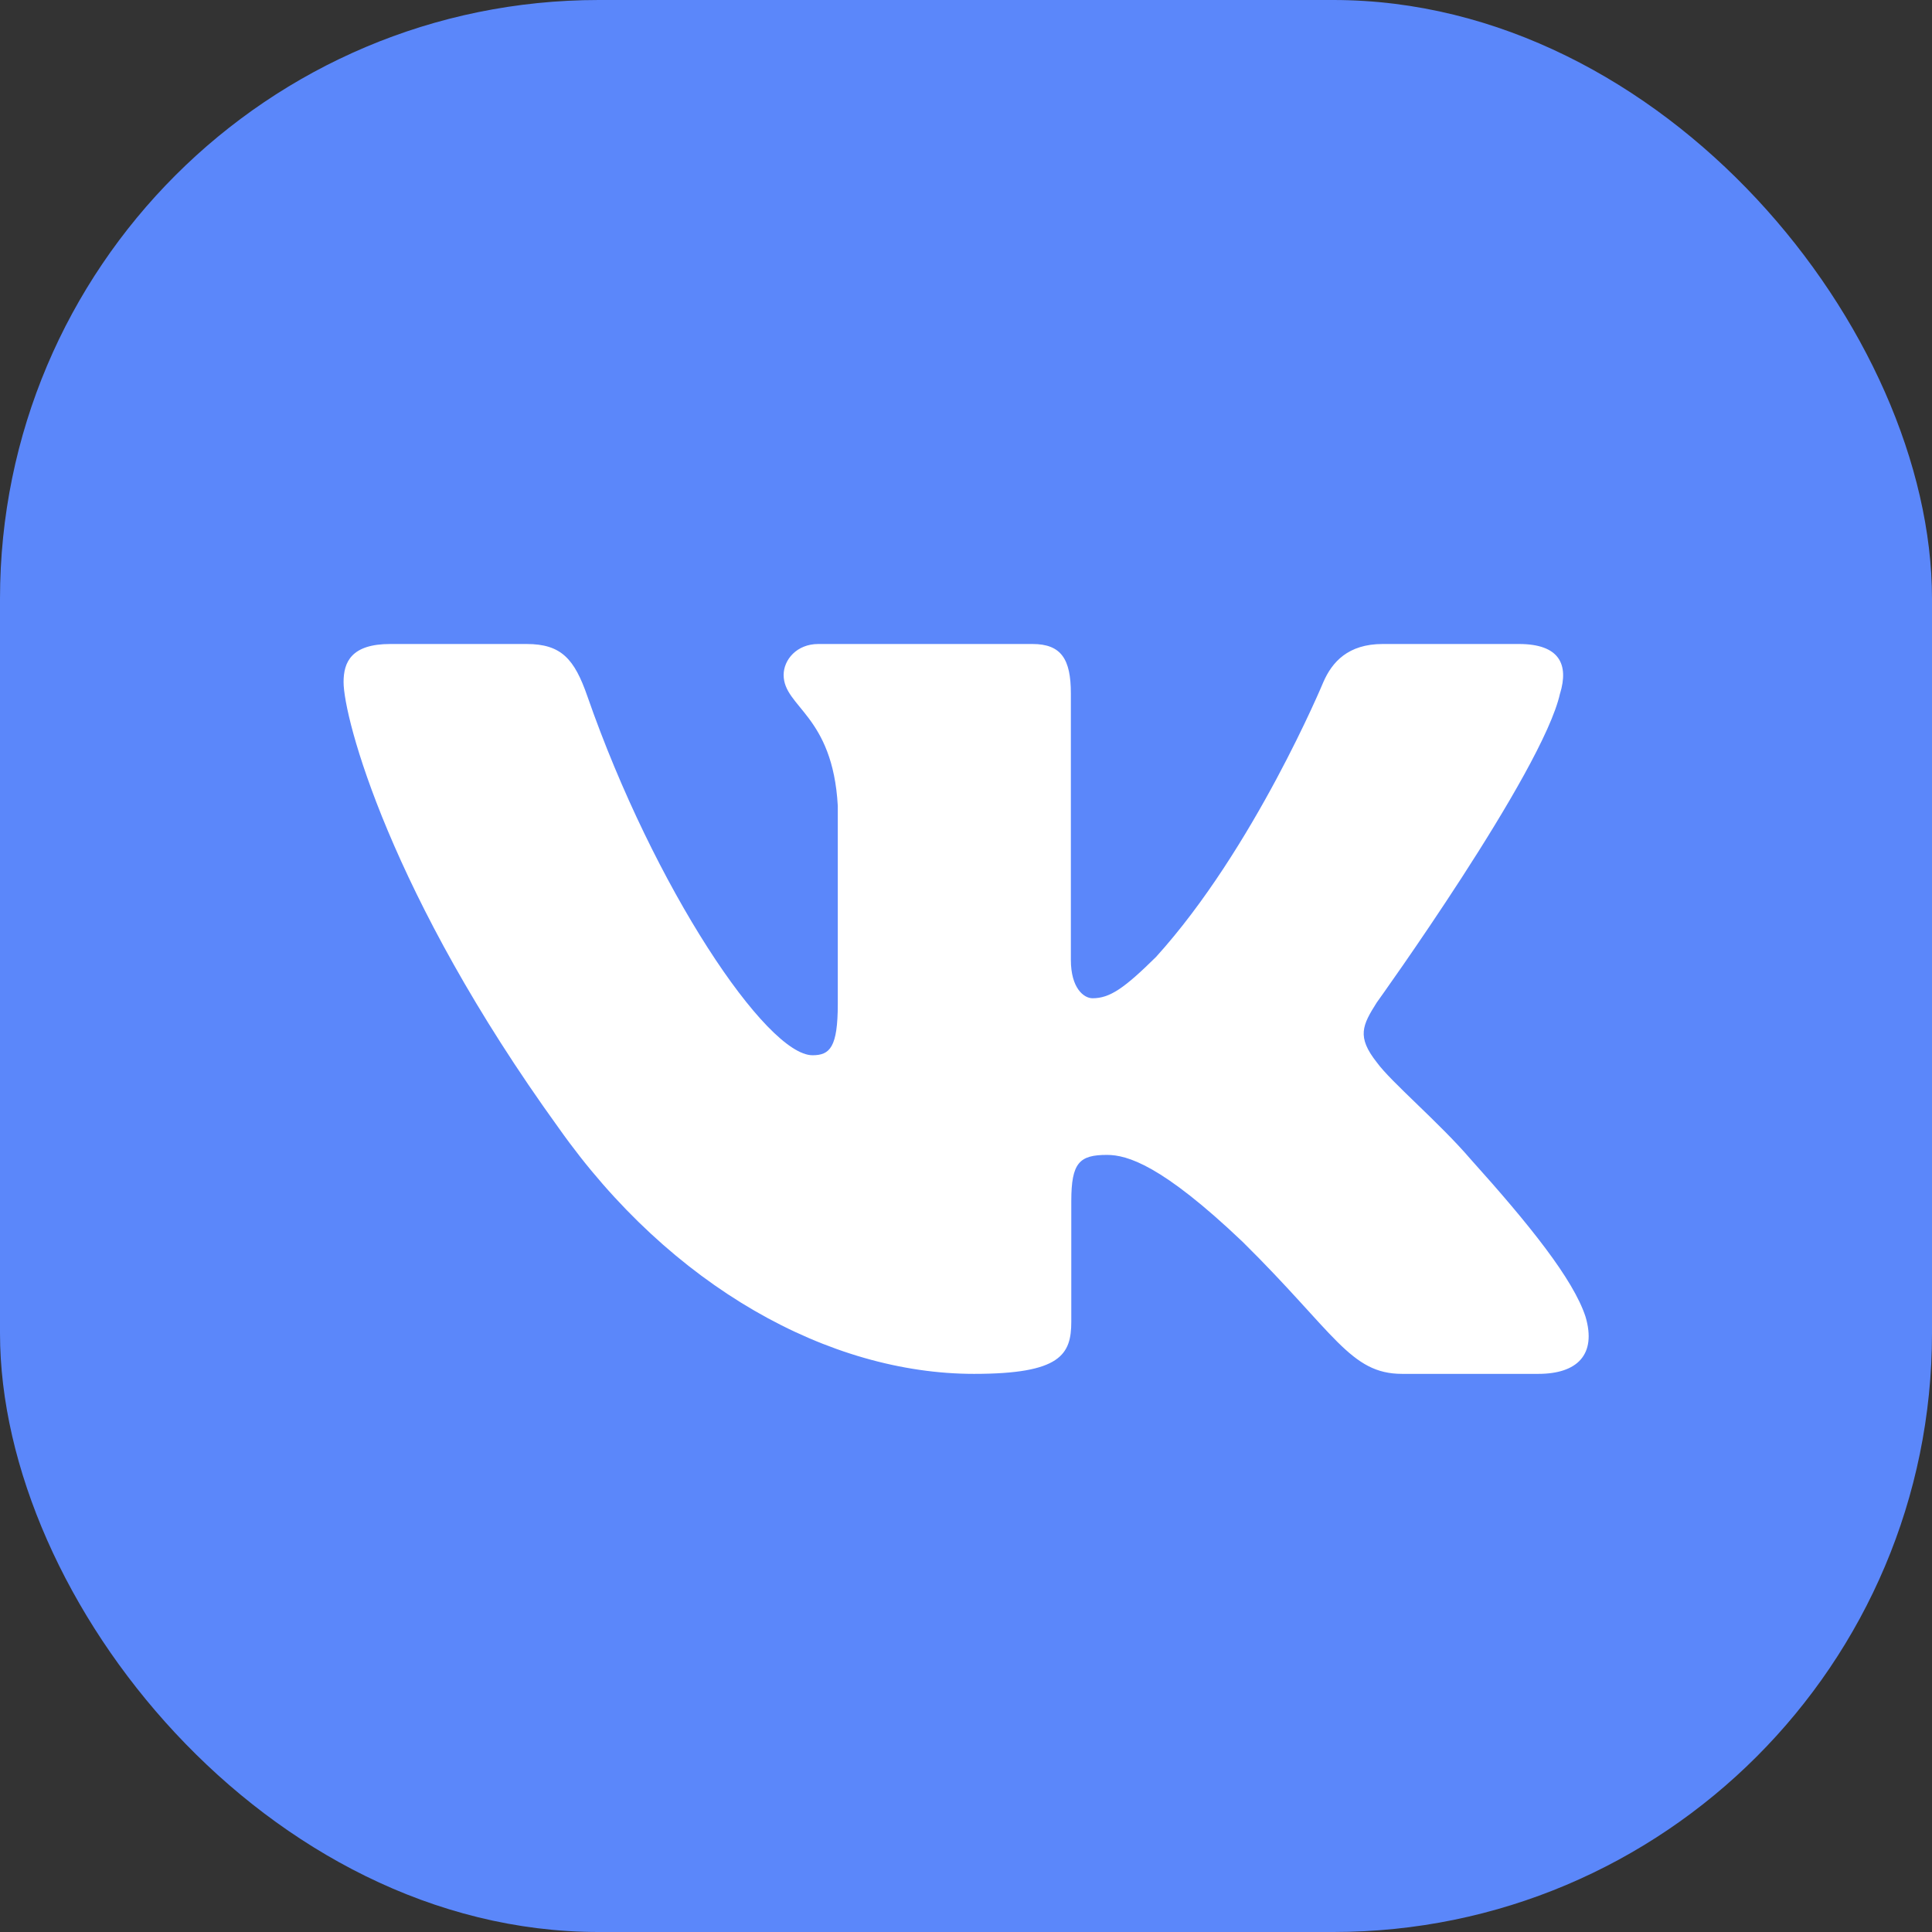
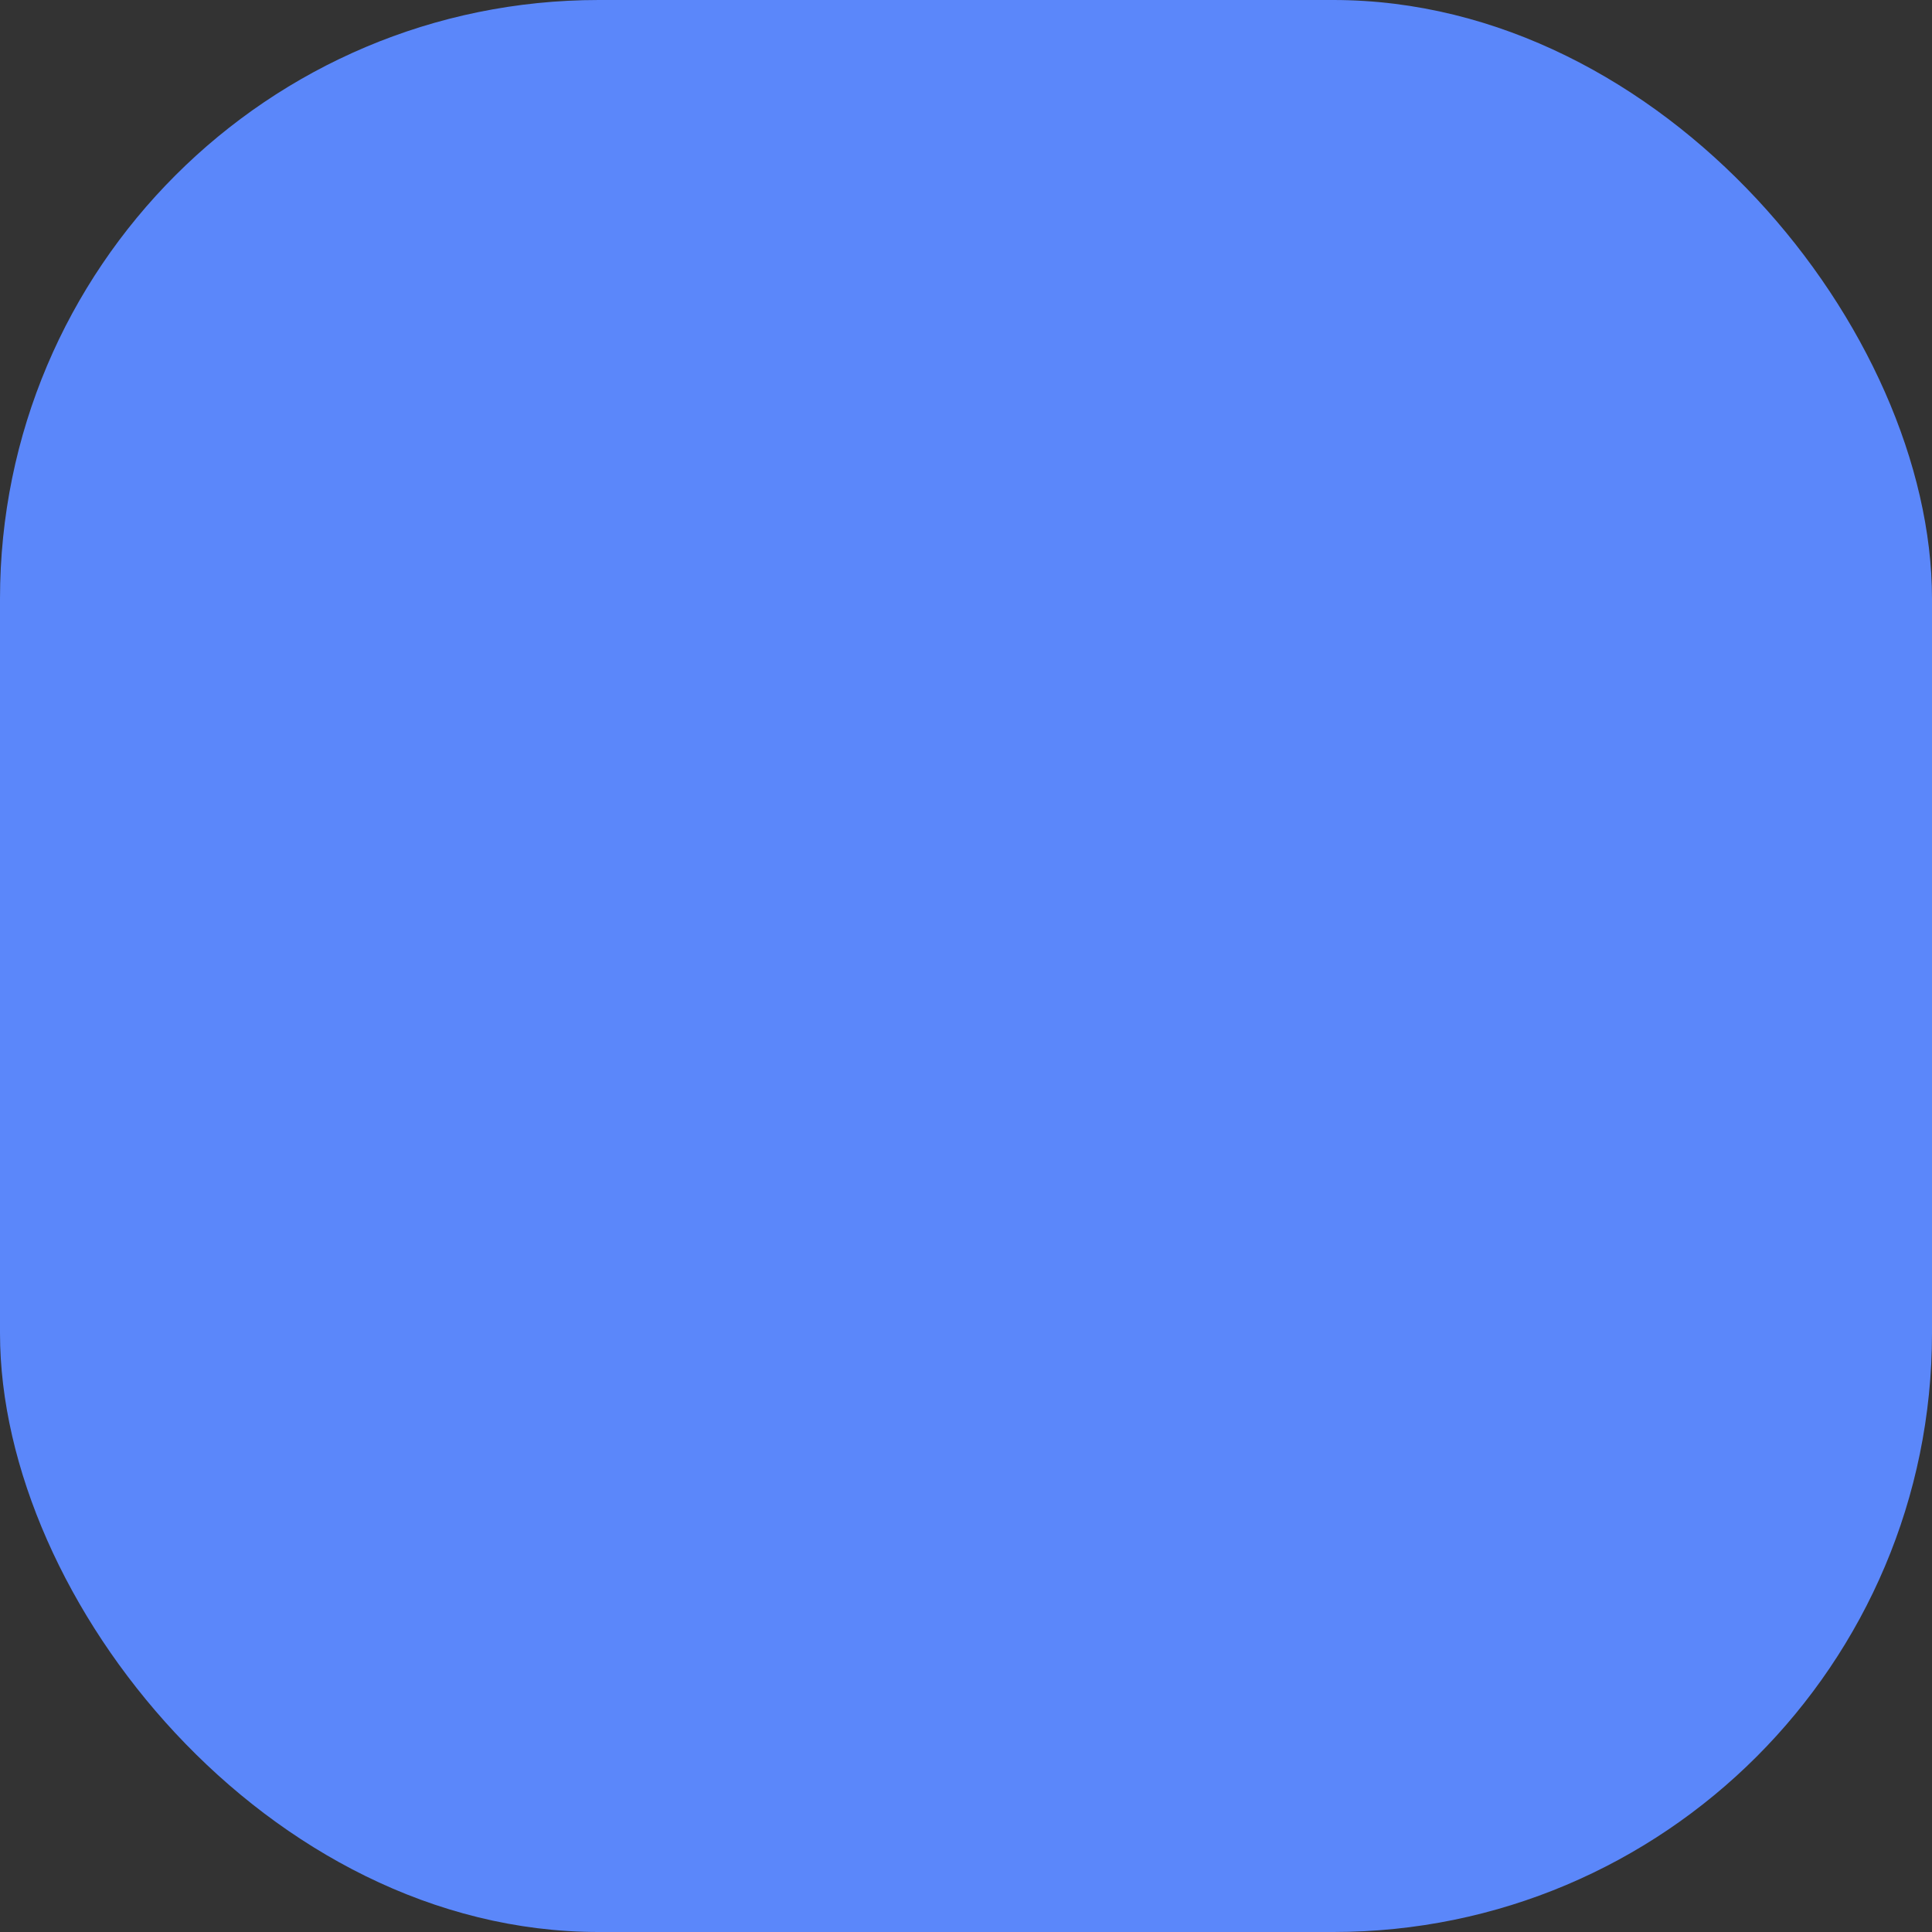
<svg xmlns="http://www.w3.org/2000/svg" width="36" height="36" viewBox="0 0 36 36" fill="none">
  <rect x="0" y="0" width="36" height="36" fill="#333333" stroke="none" />
  <rect width="36" height="36" rx="11.157" fill="#5B87FA" />
-   <path fill-rule="evenodd" clip-rule="evenodd" d="M29.07 12.921C29.231 12.39 29.07 12 28.302 12H25.764C25.119 12 24.821 12.337 24.659 12.709C24.659 12.709 23.369 15.814 21.541 17.831C20.949 18.415 20.681 18.601 20.358 18.601C20.196 18.601 19.954 18.415 19.954 17.884V12.921C19.954 12.284 19.776 12 19.238 12H15.248C14.845 12 14.602 12.295 14.602 12.576C14.602 13.179 15.517 13.319 15.611 15.017V18.707C15.611 19.516 15.463 19.663 15.14 19.663C14.28 19.663 12.187 16.543 10.945 12.974C10.704 12.28 10.46 12 9.812 12H7.272C6.547 12 6.402 12.337 6.402 12.709C6.402 13.372 7.263 16.663 10.409 21.016C12.507 23.988 15.46 25.6 18.15 25.6C19.763 25.6 19.962 25.242 19.962 24.626V22.379C19.962 21.663 20.115 21.52 20.627 21.52C21.003 21.52 21.648 21.706 23.154 23.139C24.875 24.838 25.158 25.6 26.127 25.6H28.664C29.389 25.6 29.753 25.242 29.544 24.535C29.314 23.832 28.492 22.811 27.403 21.6C26.811 20.91 25.924 20.167 25.654 19.795C25.278 19.318 25.385 19.105 25.654 18.68C25.654 18.68 28.747 14.381 29.069 12.921H29.07Z" fill="white" />
</svg>